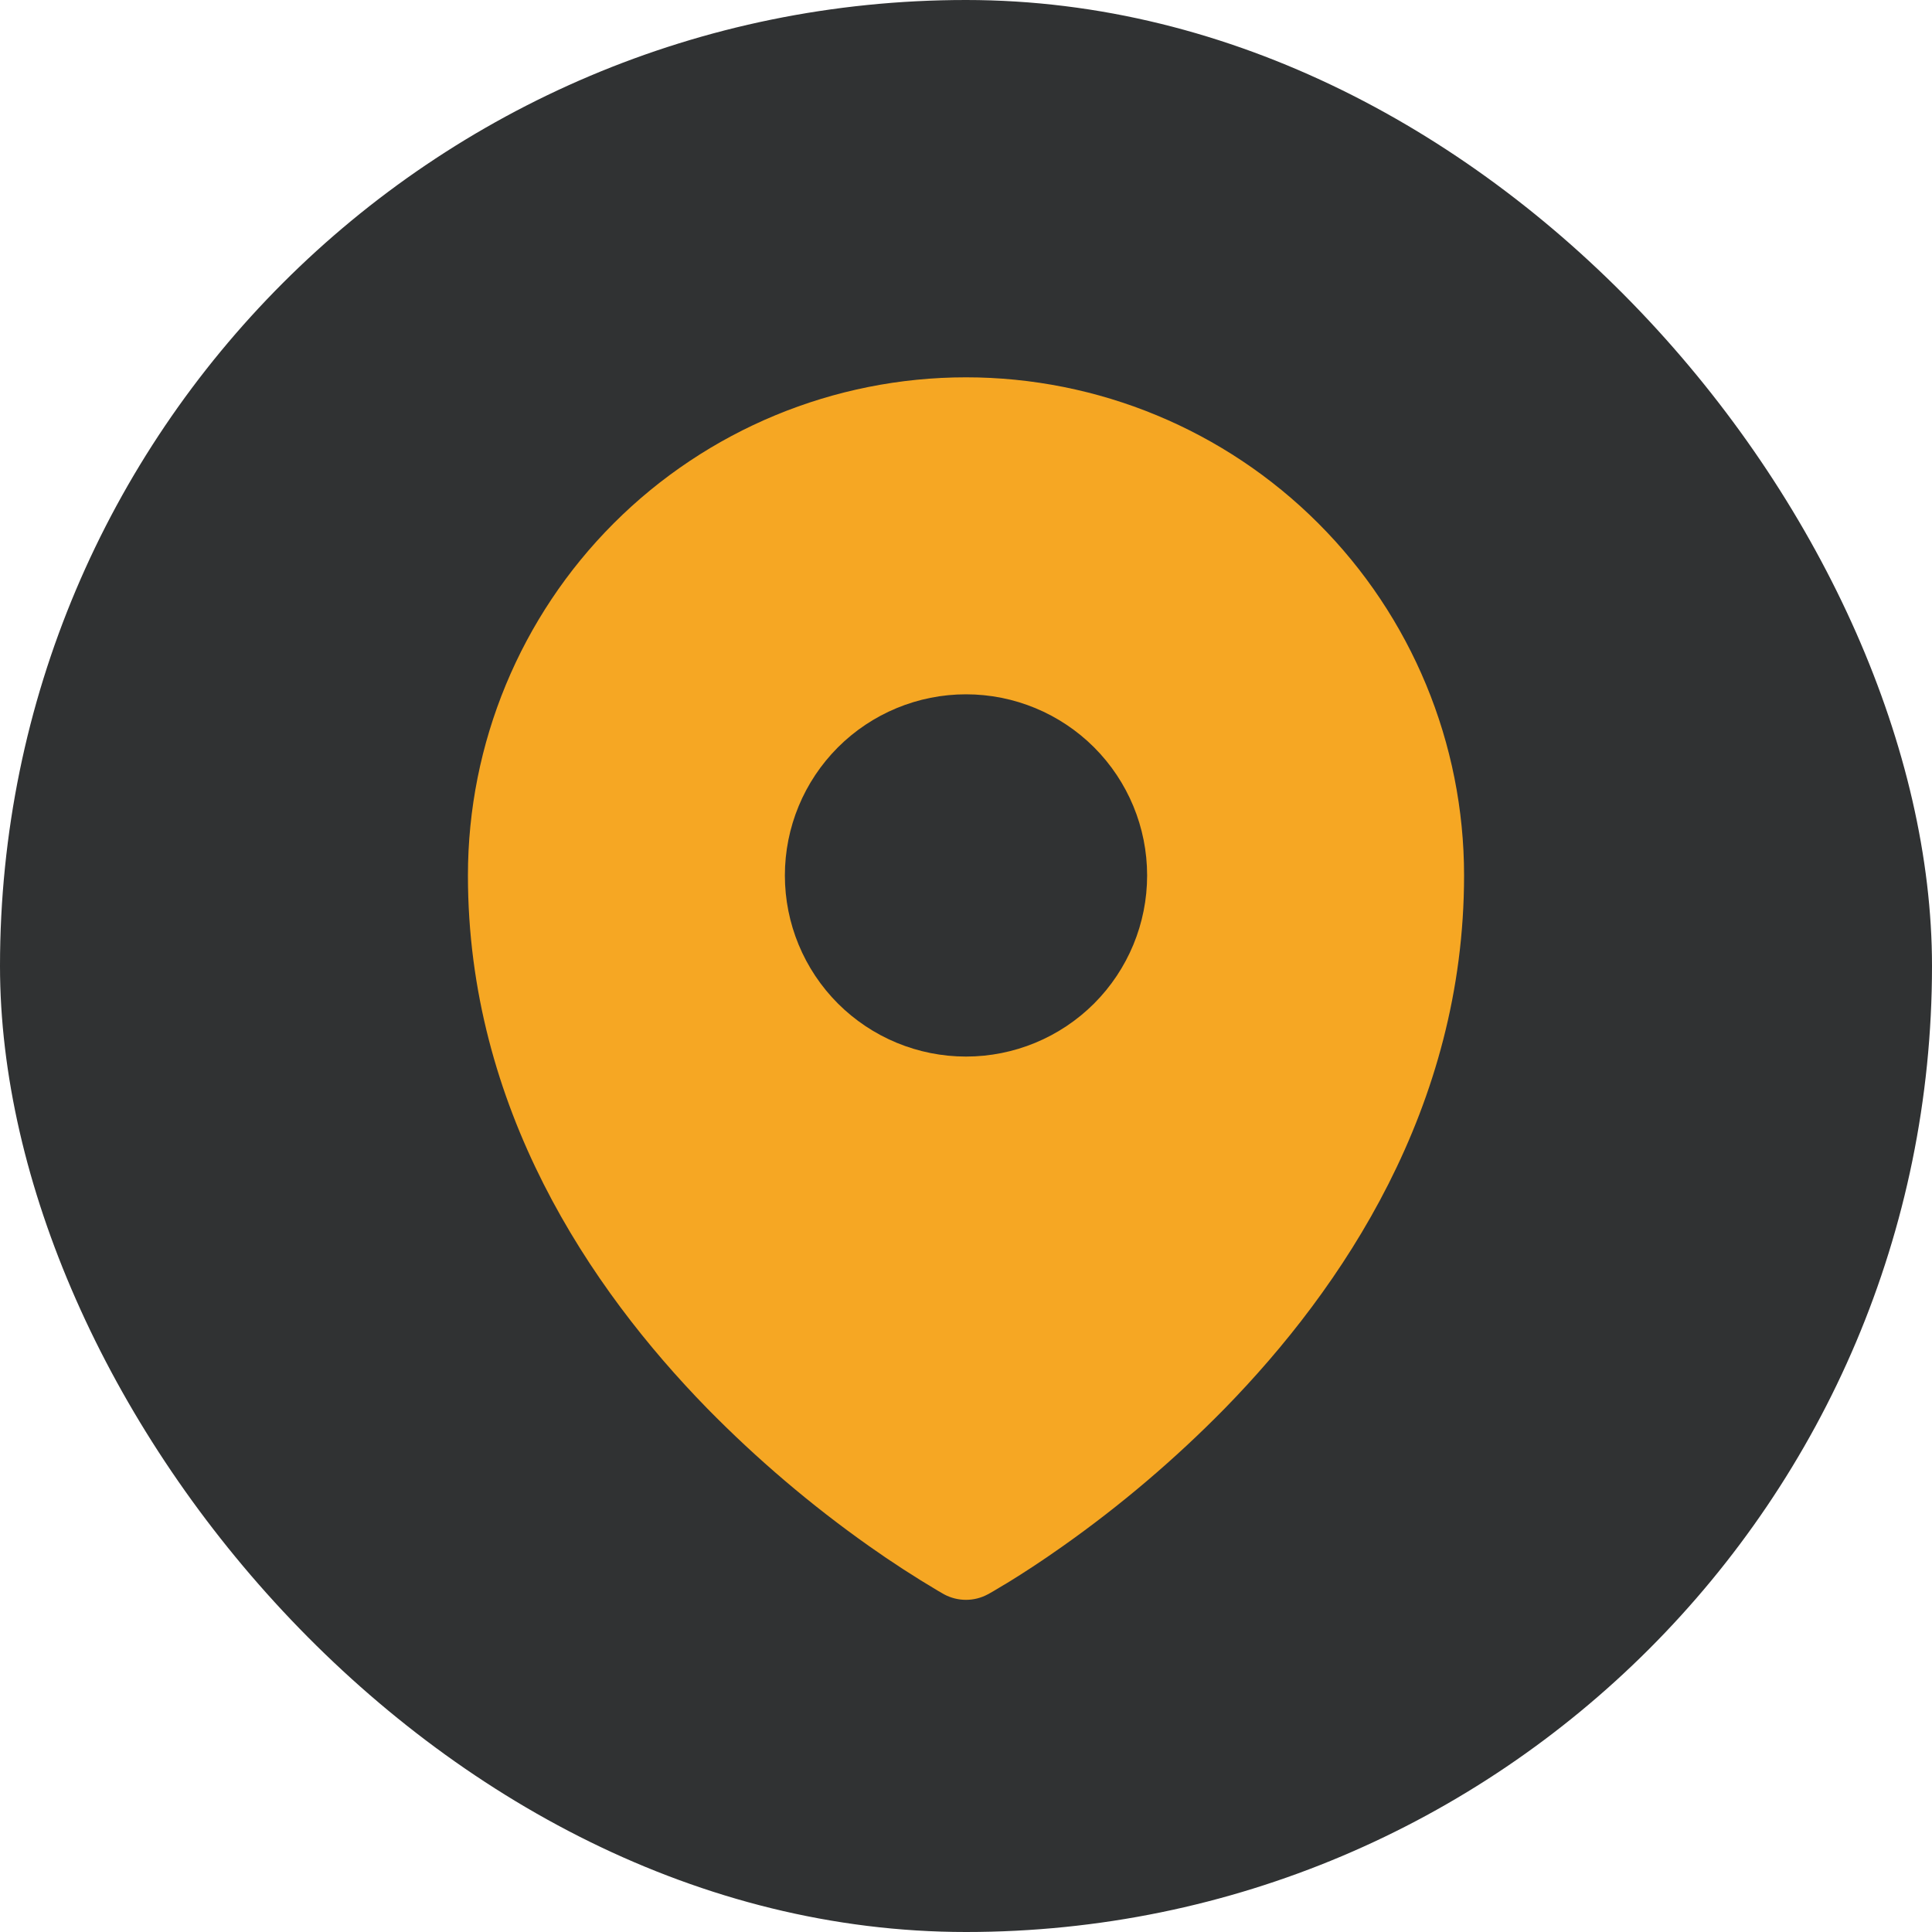
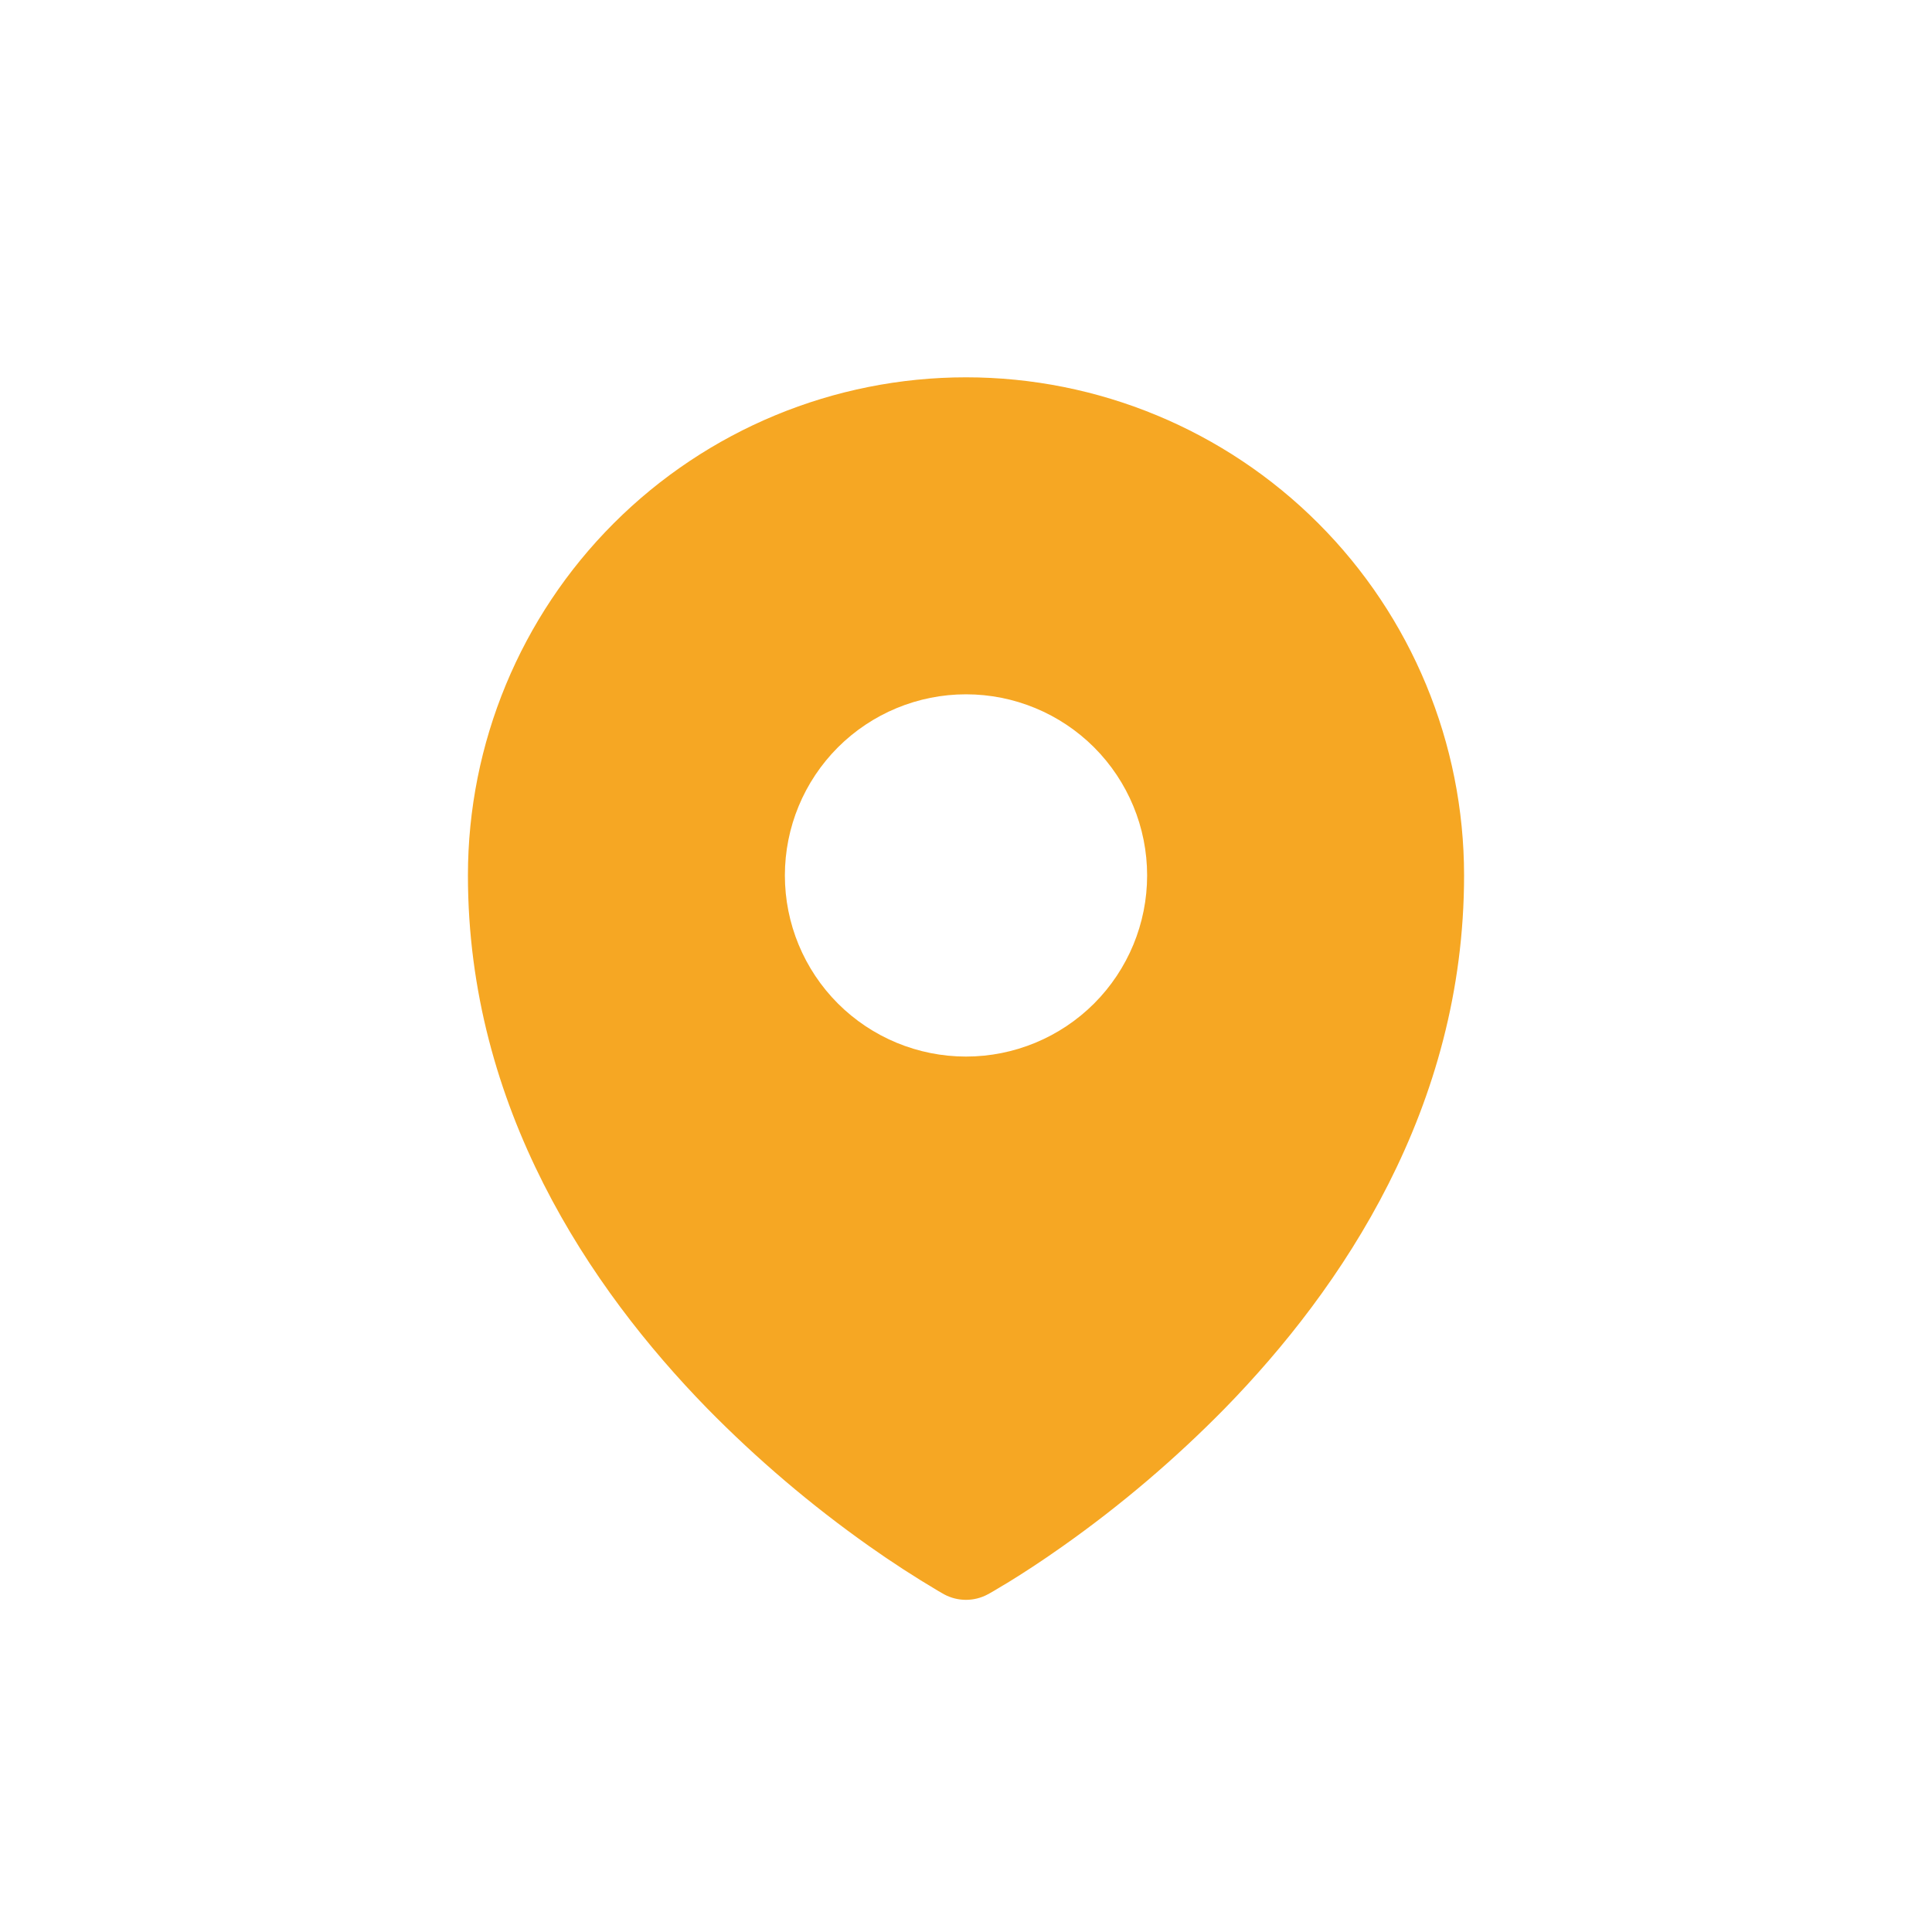
<svg xmlns="http://www.w3.org/2000/svg" width="40" height="40" viewBox="0 0 40 40" fill="none">
-   <rect width="40" height="40" rx="20" fill="#303233" />
  <path fill-rule="evenodd" clip-rule="evenodd" d="M19.425 32.939L19.512 32.989L19.547 33.009C19.686 33.084 19.842 33.123 19.999 33.123C20.157 33.123 20.312 33.084 20.451 33.009L20.486 32.99L20.575 32.939C20.651 32.895 20.757 32.831 20.894 32.748C21.165 32.581 21.549 32.335 22.006 32.011C23.207 31.163 24.329 30.208 25.359 29.159C27.789 26.671 30.312 22.934 30.312 18.125C30.312 15.39 29.226 12.767 27.292 10.833C25.358 8.899 22.735 7.812 20 7.812C17.265 7.812 14.642 8.899 12.708 10.833C10.774 12.767 9.688 15.39 9.688 18.125C9.688 22.933 12.213 26.671 14.641 29.159C15.671 30.208 16.793 31.163 17.994 32.011C18.458 32.339 18.936 32.649 19.425 32.939ZM20 21.875C20.995 21.875 21.948 21.48 22.652 20.777C23.355 20.073 23.75 19.12 23.75 18.125C23.75 17.13 23.355 16.177 22.652 15.473C21.948 14.77 20.995 14.375 20 14.375C19.005 14.375 18.052 14.77 17.348 15.473C16.645 16.177 16.25 17.13 16.25 18.125C16.25 19.12 16.645 20.073 17.348 20.777C18.052 21.48 19.005 21.875 20 21.875Z" fill="#F6A723" />
</svg>